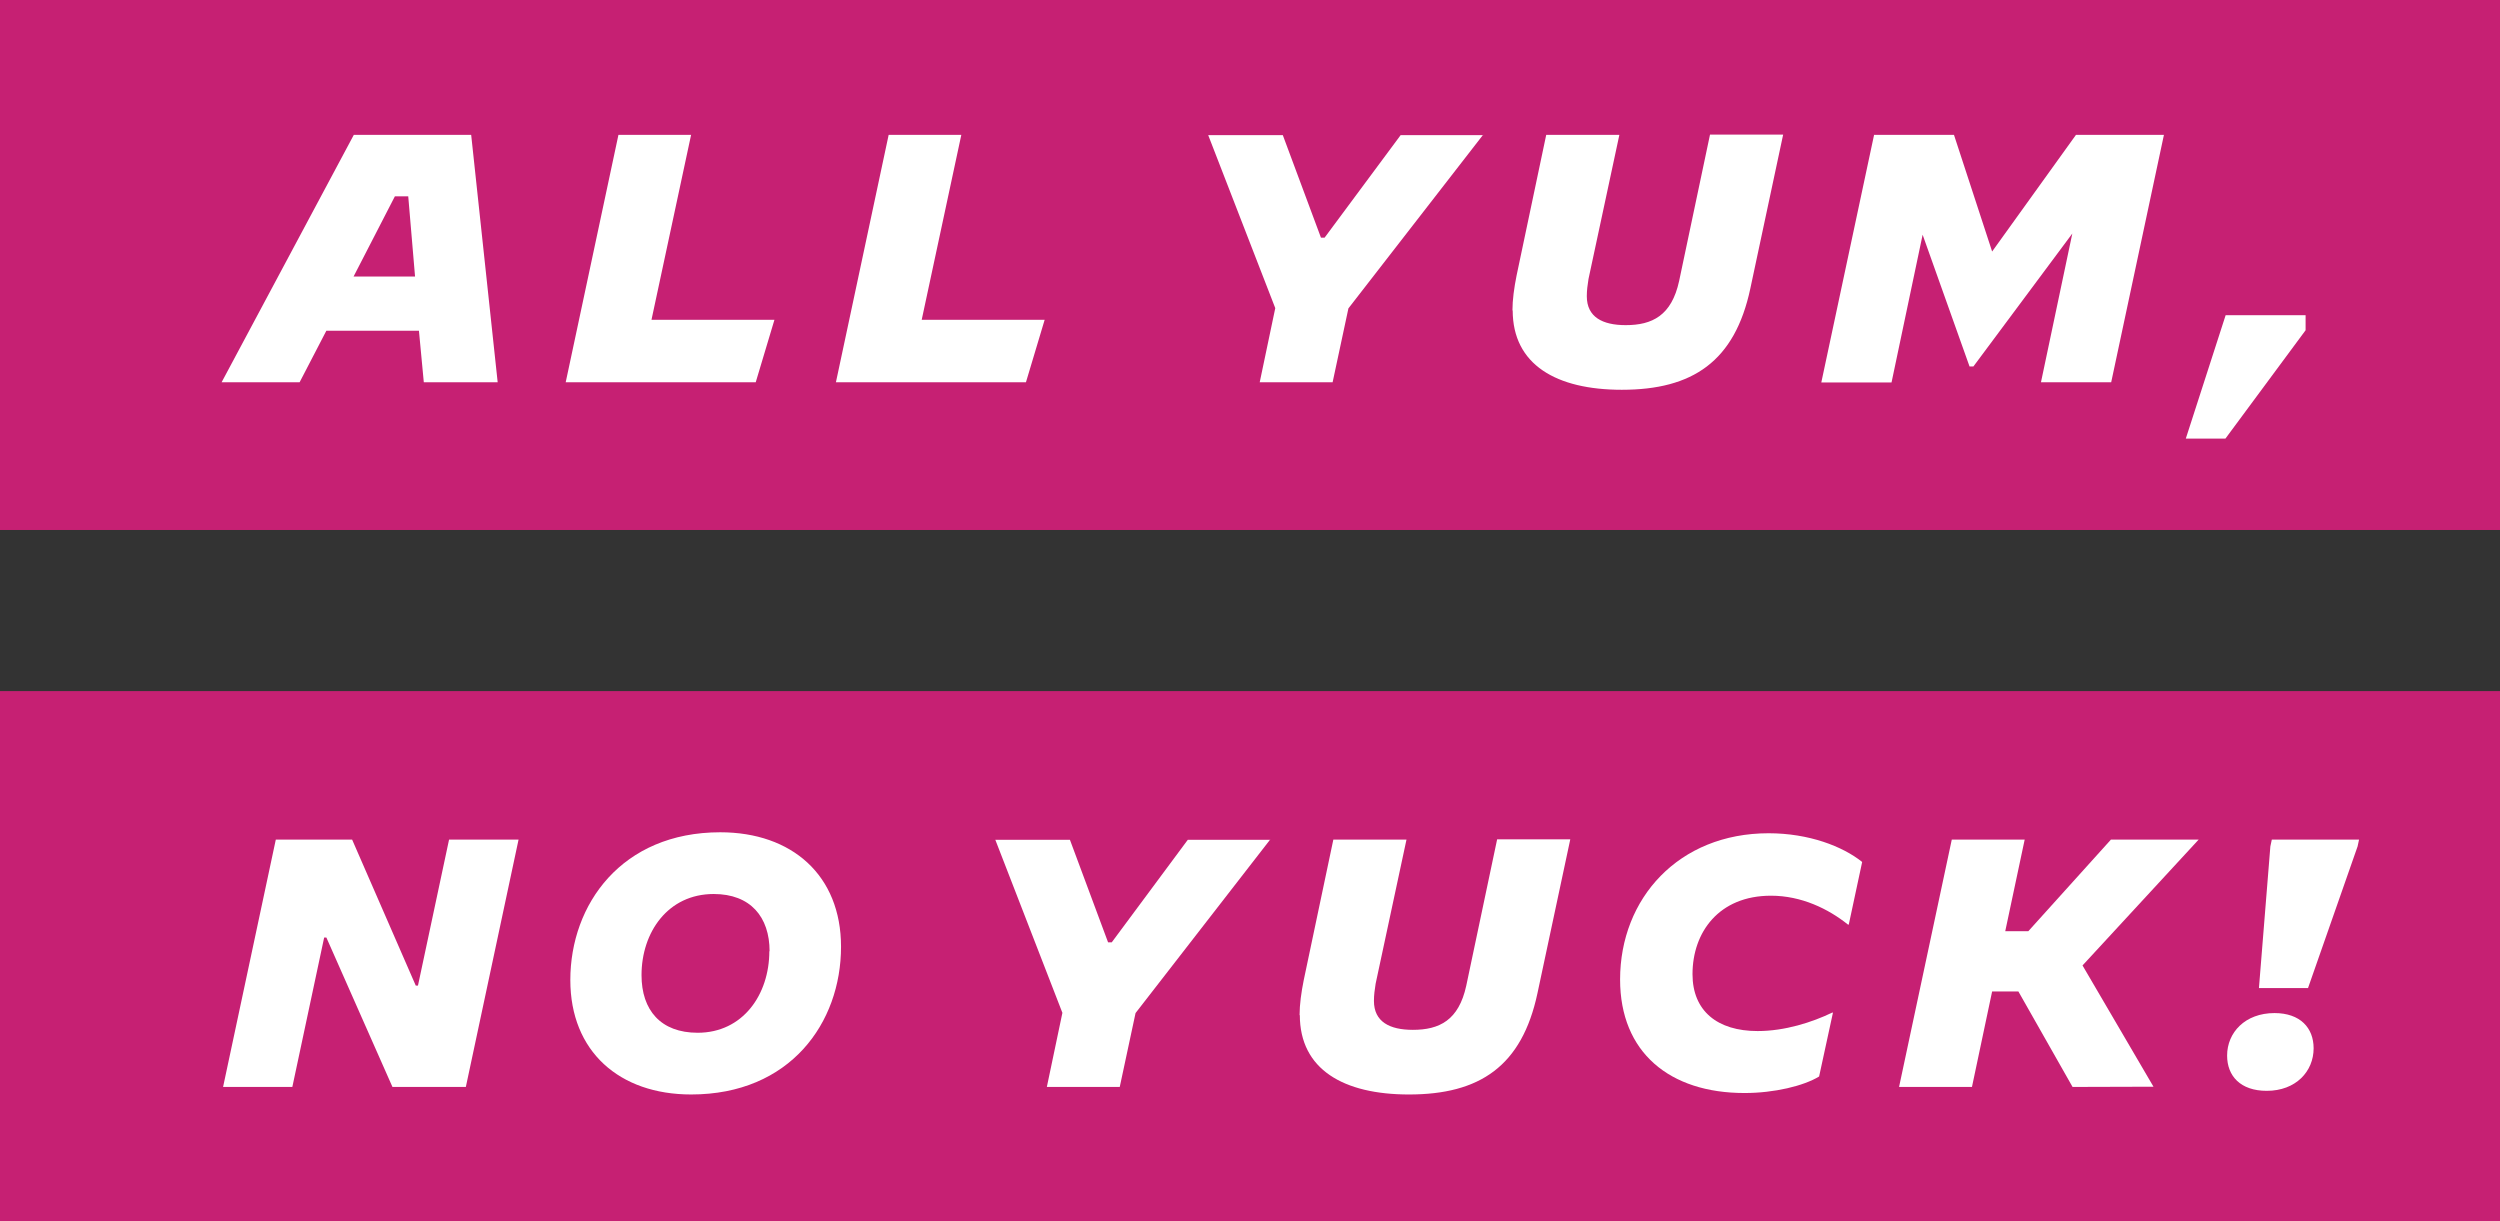
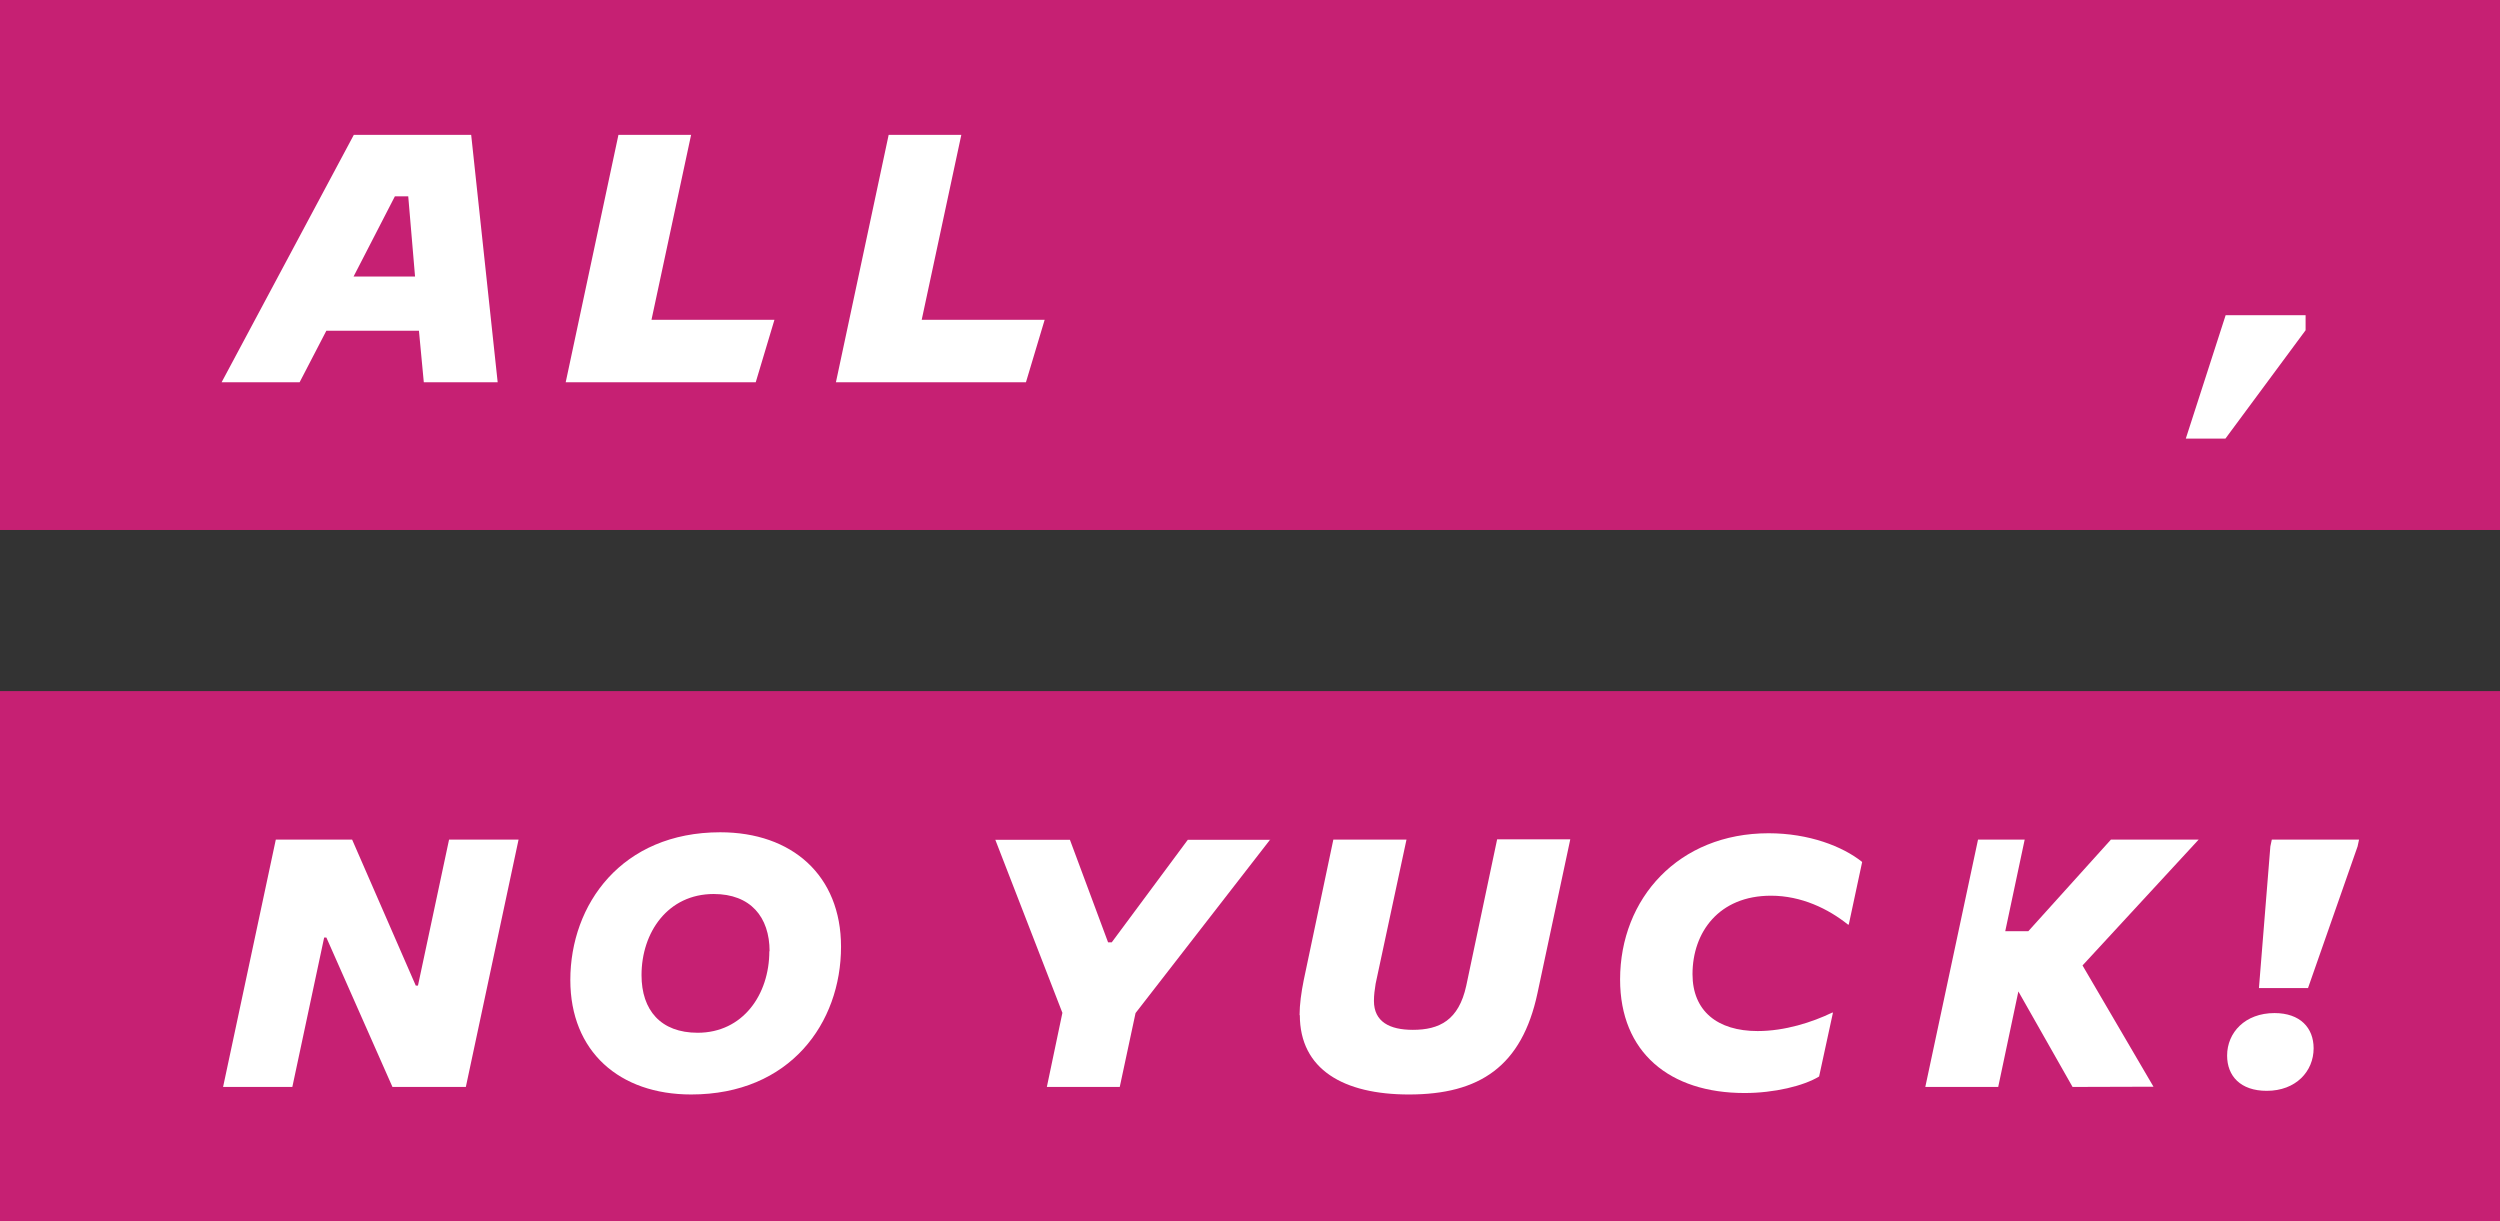
<svg xmlns="http://www.w3.org/2000/svg" id="Layer_2" viewBox="0 0 102.88 50.25">
  <rect x="0" y="0" width="102.88" height="50.25" fill="#333333" stroke="none" />
  <defs>
    <style>.cls-1{fill:#fff;}.cls-2{fill:#c62073;}</style>
  </defs>
  <g id="Bruin">
    <g id="Dimensions">
      <rect class="cls-2" width="102.88" height="21.81" />
      <rect class="cls-2" y="28.44" width="102.88" height="21.81" />
      <path class="cls-1" d="M14.55,5.55h4.84l1.09,10.18h-3.04l-.2-2.12h-3.81l-1.1,2.12h-3.21l5.44-10.18ZM14.55,11.38h2.53l-.28-3.3h-.55l-1.7,3.3Z" />
      <path class="cls-1" d="M25.44,5.55h3l-1.63,7.61h5.06l-.77,2.57h-7.82l2.17-10.18Z" />
      <path class="cls-1" d="M36.56,5.55h3l-1.63,7.61h5.06l-.77,2.57h-7.82l2.17-10.18Z" />
-       <path class="cls-1" d="M61.03,5.55l-5.54,7.14-.65,3.04h-3l.64-3.05-2.76-7.12h3.07l1.57,4.22h.15l3.13-4.22h3.4Z" />
-       <path class="cls-1" d="M62.24,12.78c0-.44.07-.94.17-1.44l1.22-5.79h3.01l-1.27,5.93c-.04.25-.07.47-.07.71,0,.86.65,1.19,1.6,1.19,1.09,0,1.89-.39,2.2-1.82l1.27-6.02h3.01l-1.35,6.33c-.64,3.01-2.38,4.17-5.29,4.17-2.69,0-4.49-1.03-4.49-3.27Z" />
-       <path class="cls-1" d="M77.11,5.55h3.3l1.57,4.8,3.45-4.8h3.62l-2.17,10.18h-2.89l1.29-6.12-4.07,5.47h-.16l-1.93-5.42-1.28,6.08h-2.89l2.17-10.18Z" />
      <path class="cls-1" d="M94.88,12.98v.61l-3.3,4.46h-1.63l1.64-5.08h3.29Z" />
      <path class="cls-1" d="M11.35,34.55h3.14l2.62,6.01h.09l1.28-6.01h2.86l-2.17,10.18h-3.02l-2.72-6.15h-.09l-1.31,6.15h-2.85l2.17-10.18Z" />
      <path class="cls-1" d="M23.47,40.33c0-3.11,2.11-6.08,6.17-6.08,2.95,0,4.97,1.77,4.97,4.71,0,3.13-2.09,6.08-6.17,6.08-2.95,0-4.97-1.77-4.97-4.71ZM31.67,39.15c0-1.42-.79-2.36-2.3-2.36-1.88,0-2.97,1.57-2.97,3.34,0,1.44.79,2.37,2.31,2.37,1.86,0,2.95-1.57,2.95-3.36Z" />
      <path class="cls-1" d="M52.27,34.55l-5.54,7.14-.65,3.04h-3l.64-3.05-2.76-7.12h3.07l1.57,4.22h.15l3.13-4.22h3.4Z" />
      <path class="cls-1" d="M53.48,41.78c0-.44.07-.94.17-1.44l1.22-5.79h3.01l-1.27,5.93c-.04.25-.07.47-.07.71,0,.86.65,1.19,1.6,1.19,1.09,0,1.89-.39,2.2-1.82l1.27-6.02h3.01l-1.35,6.33c-.64,3.01-2.38,4.17-5.29,4.17-2.69,0-4.49-1.03-4.49-3.27Z" />
      <path class="cls-1" d="M76.63,35.48l-.55,2.57h-.03c-.81-.65-1.92-1.19-3.17-1.19-2.15,0-3.23,1.51-3.23,3.23,0,1.51,1.02,2.34,2.68,2.34,1.12,0,2.24-.36,3.07-.76h.03l-.57,2.63c-.64.39-1.85.68-3.07.68-3.08,0-5.12-1.67-5.12-4.67,0-3.34,2.41-6.02,6.11-6.02,1.66,0,3.05.54,3.85,1.18Z" />
-       <path class="cls-1" d="M80.32,34.55h3l-.8,3.77h.95l3.4-3.77h3.61s-4.78,5.18-4.78,5.18l2.92,4.99h0s-3.33.01-3.33.01l-2.23-3.93h-1.08l-.83,3.93h-3l2.17-10.18Z" />
+       <path class="cls-1" d="M80.32,34.55h3l-.8,3.77h.95l3.4-3.77h3.61s-4.78,5.18-4.78,5.18l2.92,4.99h0s-3.33.01-3.33.01l-2.23-3.93l-.83,3.93h-3l2.17-10.18Z" />
      <path class="cls-1" d="M93.6,41.69c1.06,0,1.61.61,1.61,1.45,0,.95-.73,1.75-1.93,1.75-1.08,0-1.63-.61-1.63-1.45,0-.95.74-1.75,1.95-1.75ZM93.43,34.83l.06-.28h3.59l-.06.28-2.04,5.83h-2.02l.47-5.83Z" />
    </g>
  </g>
</svg>